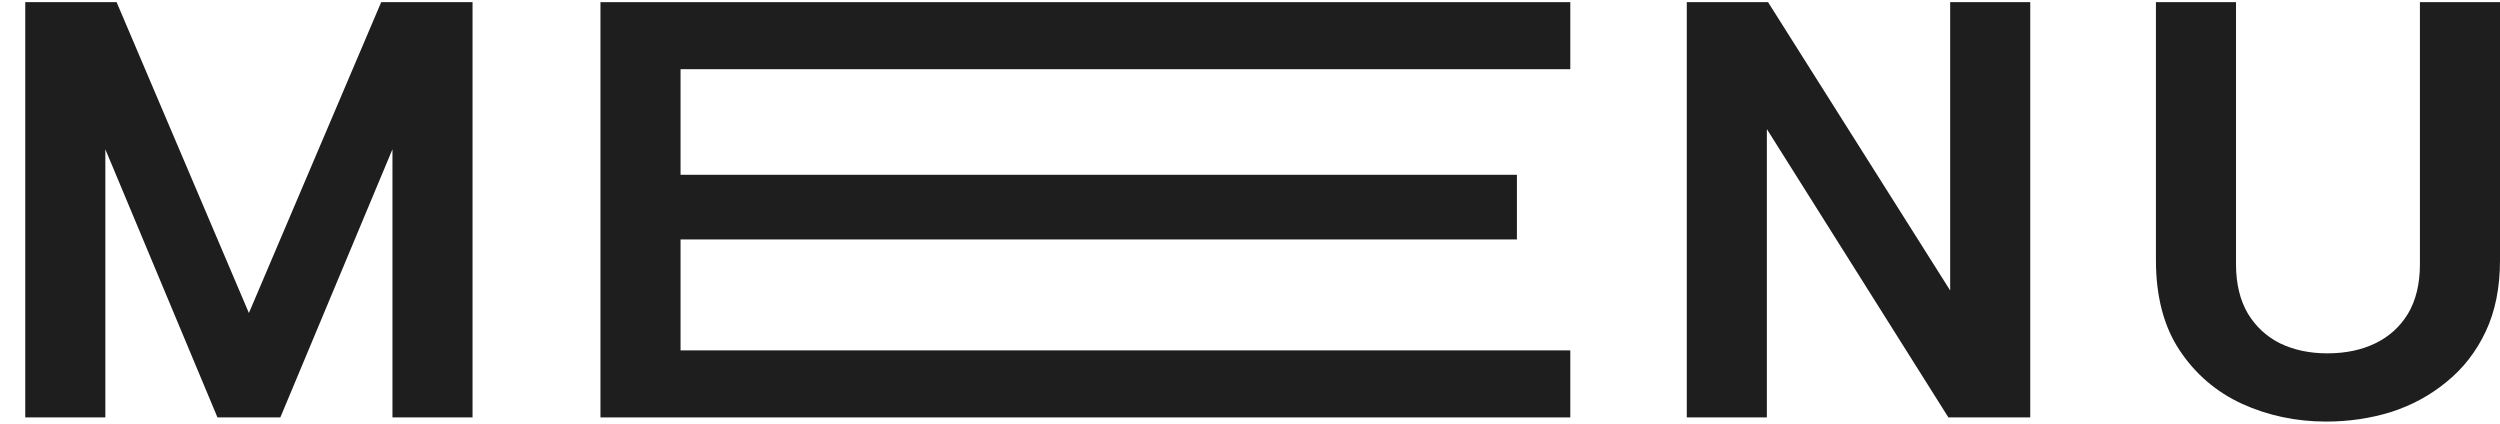
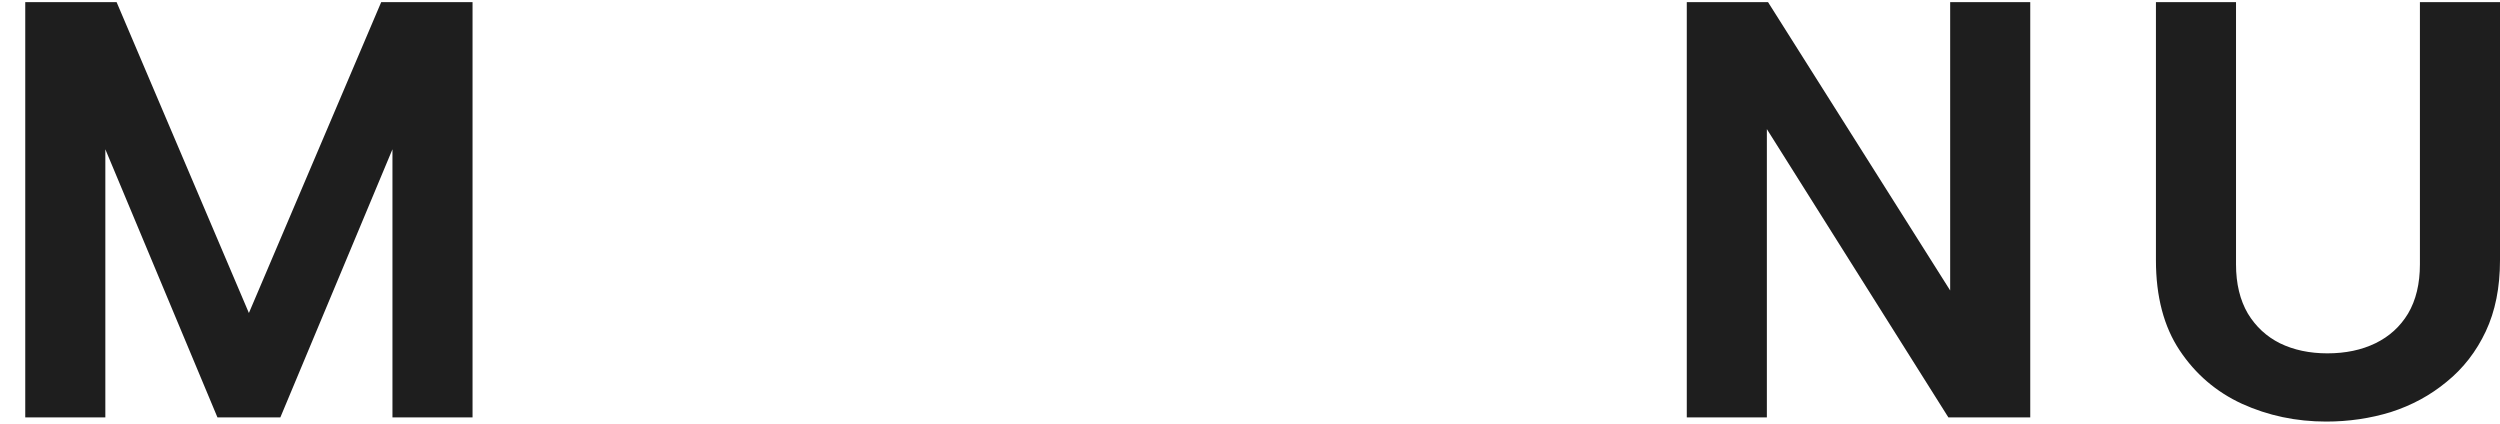
<svg xmlns="http://www.w3.org/2000/svg" width="59" height="10" viewBox="0 0 59 10" fill="none">
  <path d="M50.88 0.051H52.77V6.239C52.77 6.696 52.864 7.084 53.05 7.401C53.237 7.709 53.489 7.942 53.806 8.101C54.133 8.26 54.506 8.339 54.926 8.339C55.355 8.339 55.733 8.26 56.06 8.101C56.387 7.942 56.644 7.709 56.83 7.401C57.017 7.084 57.11 6.696 57.11 6.239V0.051H59V6.141C59 6.785 58.888 7.345 58.664 7.821C58.44 8.297 58.132 8.694 57.74 9.011C57.358 9.328 56.919 9.566 56.424 9.725C55.939 9.874 55.43 9.949 54.898 9.949C54.189 9.949 53.526 9.809 52.91 9.529C52.303 9.249 51.813 8.829 51.44 8.269C51.067 7.709 50.88 7 50.88 6.141V0.051Z" fill="black" fill-opacity="0.88" />
  <path d="M47.914 0.051V9.851H45.982L41.698 3.047V9.851H39.808V0.051H41.726L46.024 6.855V0.051H47.914Z" fill="black" fill-opacity="0.88" />
-   <path d="M37.059 1.633H16.061V4.125H35.799V5.651H16.061V8.269H37.059V9.851H14.171V0.051H37.059V1.633Z" fill="black" fill-opacity="0.88" />
  <path d="M2.486 9.851H0.596V0.051H2.752L5.874 7.387L8.996 0.051H11.152V9.851H9.262V3.523L6.616 9.851H5.132L2.486 3.523V9.851Z" fill="black" fill-opacity="0.88" />
</svg>